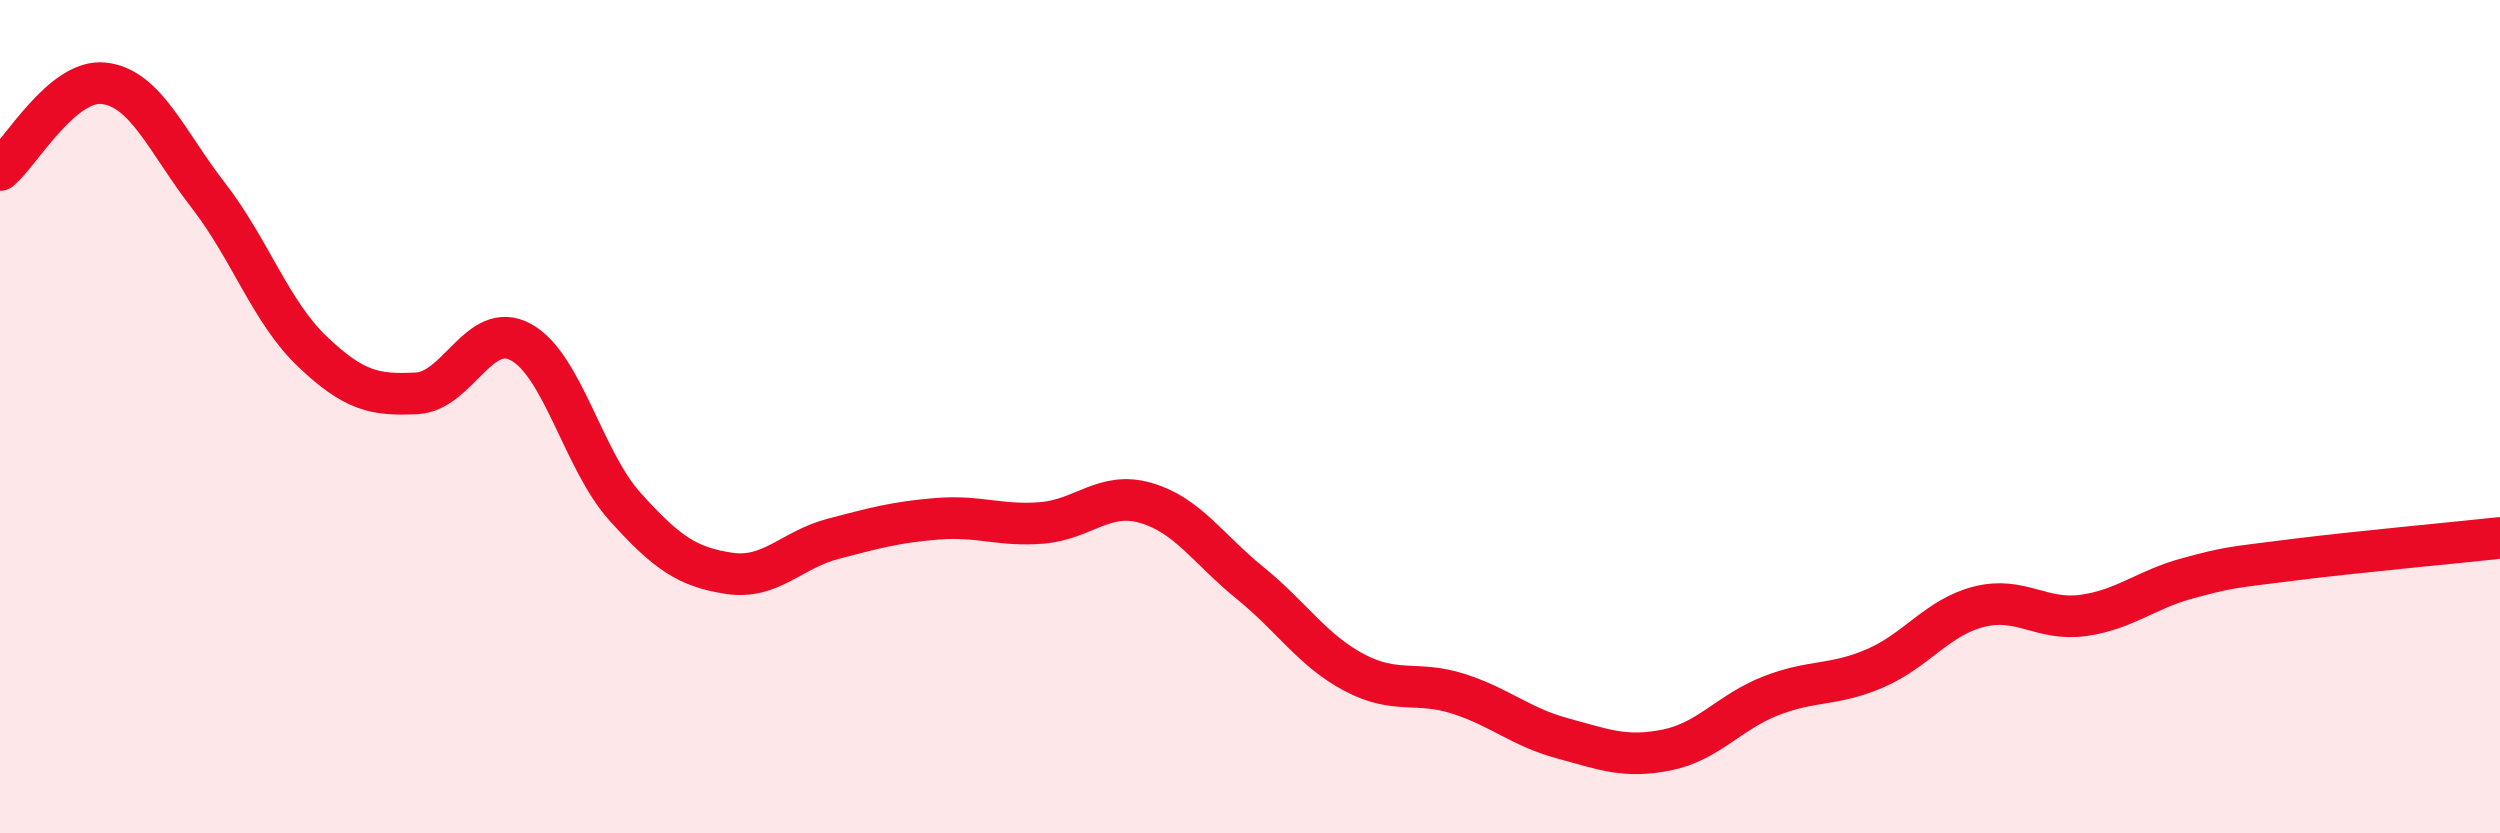
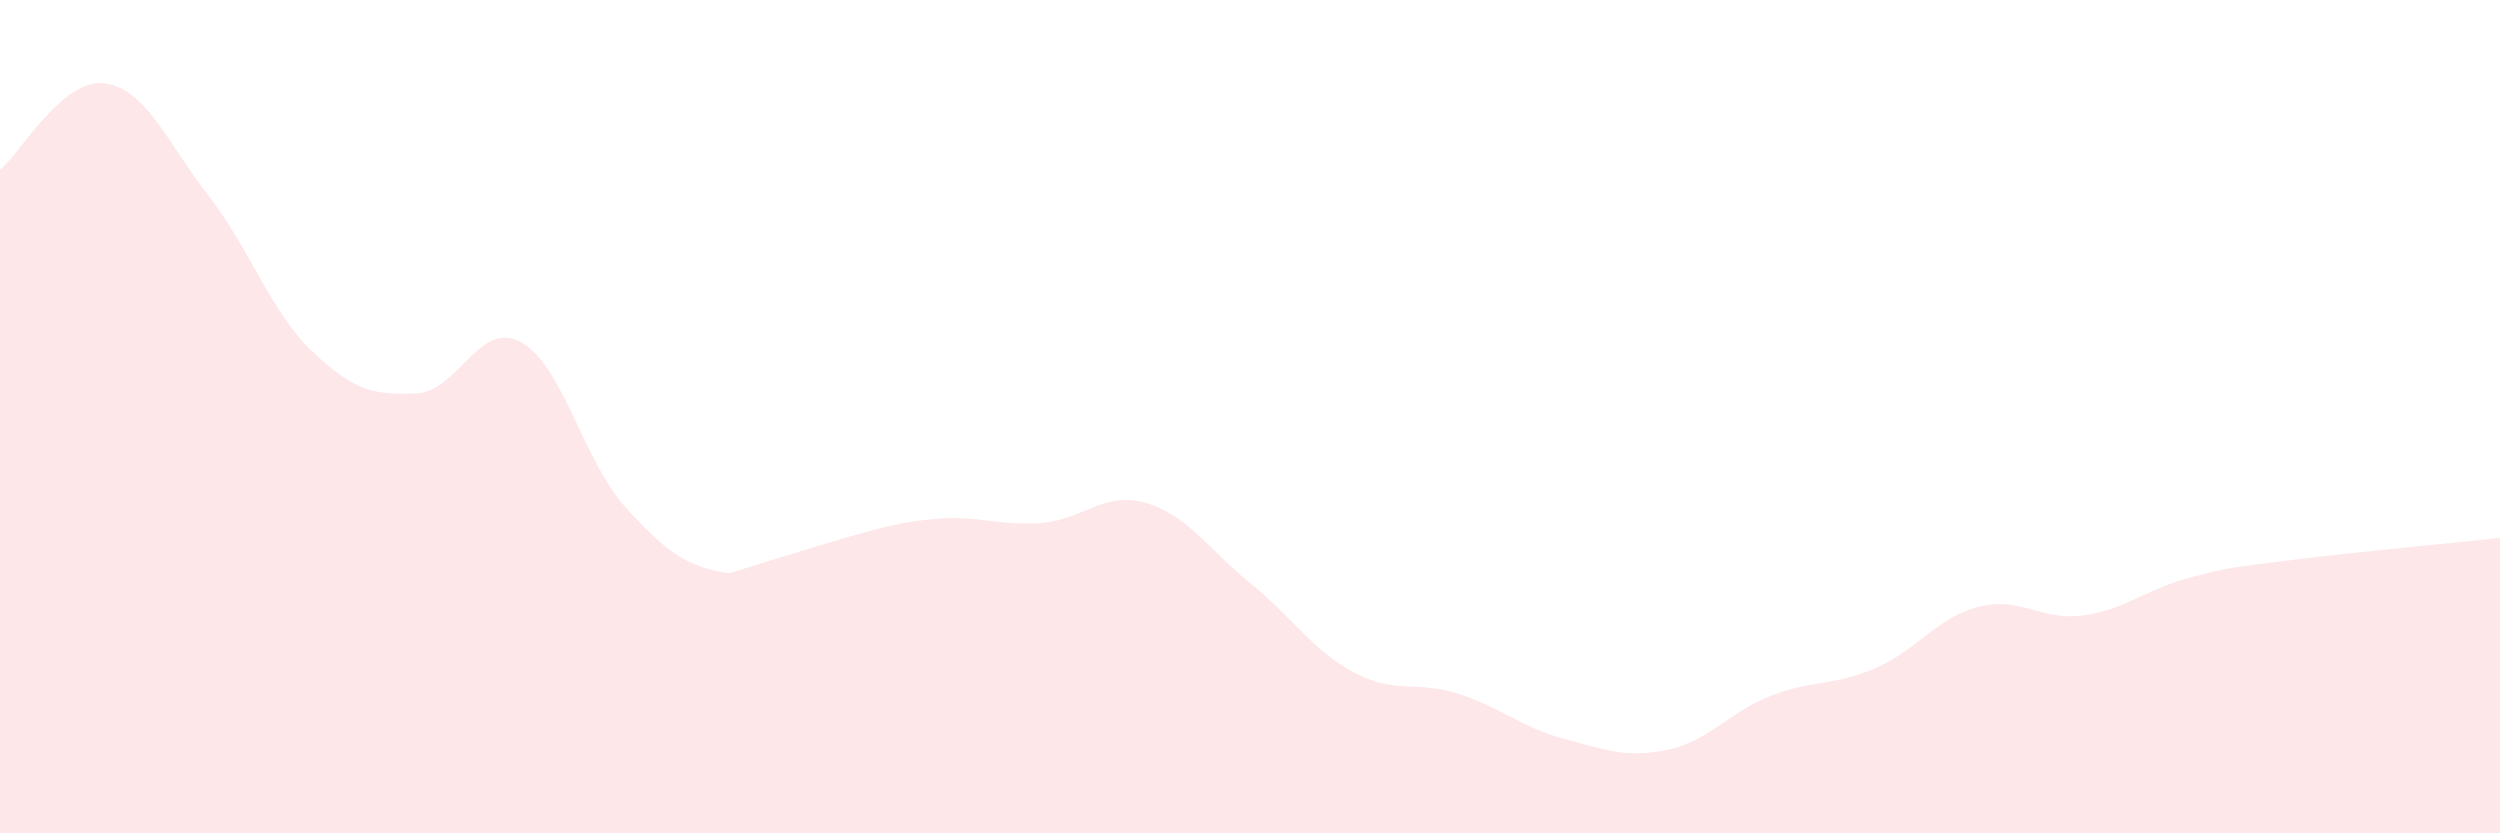
<svg xmlns="http://www.w3.org/2000/svg" width="60" height="20" viewBox="0 0 60 20">
-   <path d="M 0,4.08 C 0.5,3.66 1.5,1.88 2.5,2 C 3.5,2.12 4,3.4 5,4.69 C 6,5.98 6.5,7.49 7.5,8.44 C 8.5,9.39 9,9.49 10,9.44 C 11,9.39 11.5,7.67 12.5,8.21 C 13.5,8.75 14,11.05 15,12.16 C 16,13.27 16.5,13.61 17.5,13.76 C 18.5,13.91 19,13.19 20,12.93 C 21,12.67 21.5,12.53 22.5,12.45 C 23.5,12.37 24,12.63 25,12.55 C 26,12.47 26.5,11.78 27.5,12.07 C 28.5,12.36 29,13.18 30,13.99 C 31,14.8 31.5,15.61 32.5,16.14 C 33.5,16.67 34,16.33 35,16.65 C 36,16.97 36.5,17.45 37.5,17.72 C 38.5,17.99 39,18.2 40,18 C 41,17.8 41.5,17.09 42.5,16.7 C 43.5,16.31 44,16.47 45,16.04 C 46,15.61 46.5,14.81 47.5,14.56 C 48.5,14.31 49,14.91 50,14.77 C 51,14.63 51.5,14.15 52.5,13.88 C 53.5,13.61 53.5,13.63 55,13.44 C 56.5,13.25 59,13.02 60,12.91L60 20L0 20Z" fill="#EB0A25" opacity="0.1" stroke-linecap="round" stroke-linejoin="round" />
-   <path d="M 0,4.08 C 0.5,3.66 1.5,1.88 2.5,2 C 3.5,2.12 4,3.4 5,4.69 C 6,5.98 6.5,7.49 7.5,8.44 C 8.5,9.39 9,9.49 10,9.44 C 11,9.39 11.5,7.67 12.5,8.21 C 13.5,8.75 14,11.05 15,12.16 C 16,13.27 16.5,13.61 17.5,13.76 C 18.5,13.91 19,13.19 20,12.93 C 21,12.67 21.5,12.53 22.5,12.45 C 23.5,12.37 24,12.63 25,12.55 C 26,12.47 26.5,11.78 27.5,12.07 C 28.5,12.36 29,13.18 30,13.99 C 31,14.8 31.5,15.61 32.5,16.14 C 33.5,16.67 34,16.33 35,16.65 C 36,16.97 36.5,17.45 37.5,17.72 C 38.5,17.99 39,18.2 40,18 C 41,17.8 41.5,17.09 42.5,16.7 C 43.5,16.31 44,16.47 45,16.04 C 46,15.61 46.5,14.81 47.5,14.56 C 48.5,14.31 49,14.91 50,14.77 C 51,14.63 51.5,14.15 52.5,13.88 C 53.5,13.61 53.5,13.63 55,13.44 C 56.5,13.25 59,13.02 60,12.91" stroke="#EB0A25" stroke-width="1" fill="none" stroke-linecap="round" stroke-linejoin="round" />
+   <path d="M 0,4.08 C 0.5,3.66 1.5,1.88 2.5,2 C 3.5,2.12 4,3.4 5,4.69 C 6,5.98 6.5,7.49 7.5,8.44 C 8.5,9.39 9,9.49 10,9.44 C 11,9.39 11.5,7.67 12.5,8.21 C 13.5,8.75 14,11.05 15,12.16 C 16,13.27 16.5,13.61 17.5,13.76 C 21,12.67 21.5,12.53 22.5,12.45 C 23.5,12.37 24,12.63 25,12.55 C 26,12.47 26.5,11.78 27.5,12.07 C 28.5,12.36 29,13.18 30,13.99 C 31,14.8 31.5,15.61 32.5,16.14 C 33.5,16.67 34,16.33 35,16.65 C 36,16.97 36.5,17.45 37.5,17.72 C 38.5,17.99 39,18.2 40,18 C 41,17.8 41.5,17.09 42.5,16.7 C 43.5,16.31 44,16.47 45,16.04 C 46,15.61 46.5,14.81 47.5,14.56 C 48.5,14.31 49,14.91 50,14.77 C 51,14.63 51.5,14.15 52.5,13.88 C 53.5,13.61 53.5,13.63 55,13.44 C 56.5,13.25 59,13.02 60,12.91L60 20L0 20Z" fill="#EB0A25" opacity="0.1" stroke-linecap="round" stroke-linejoin="round" />
</svg>